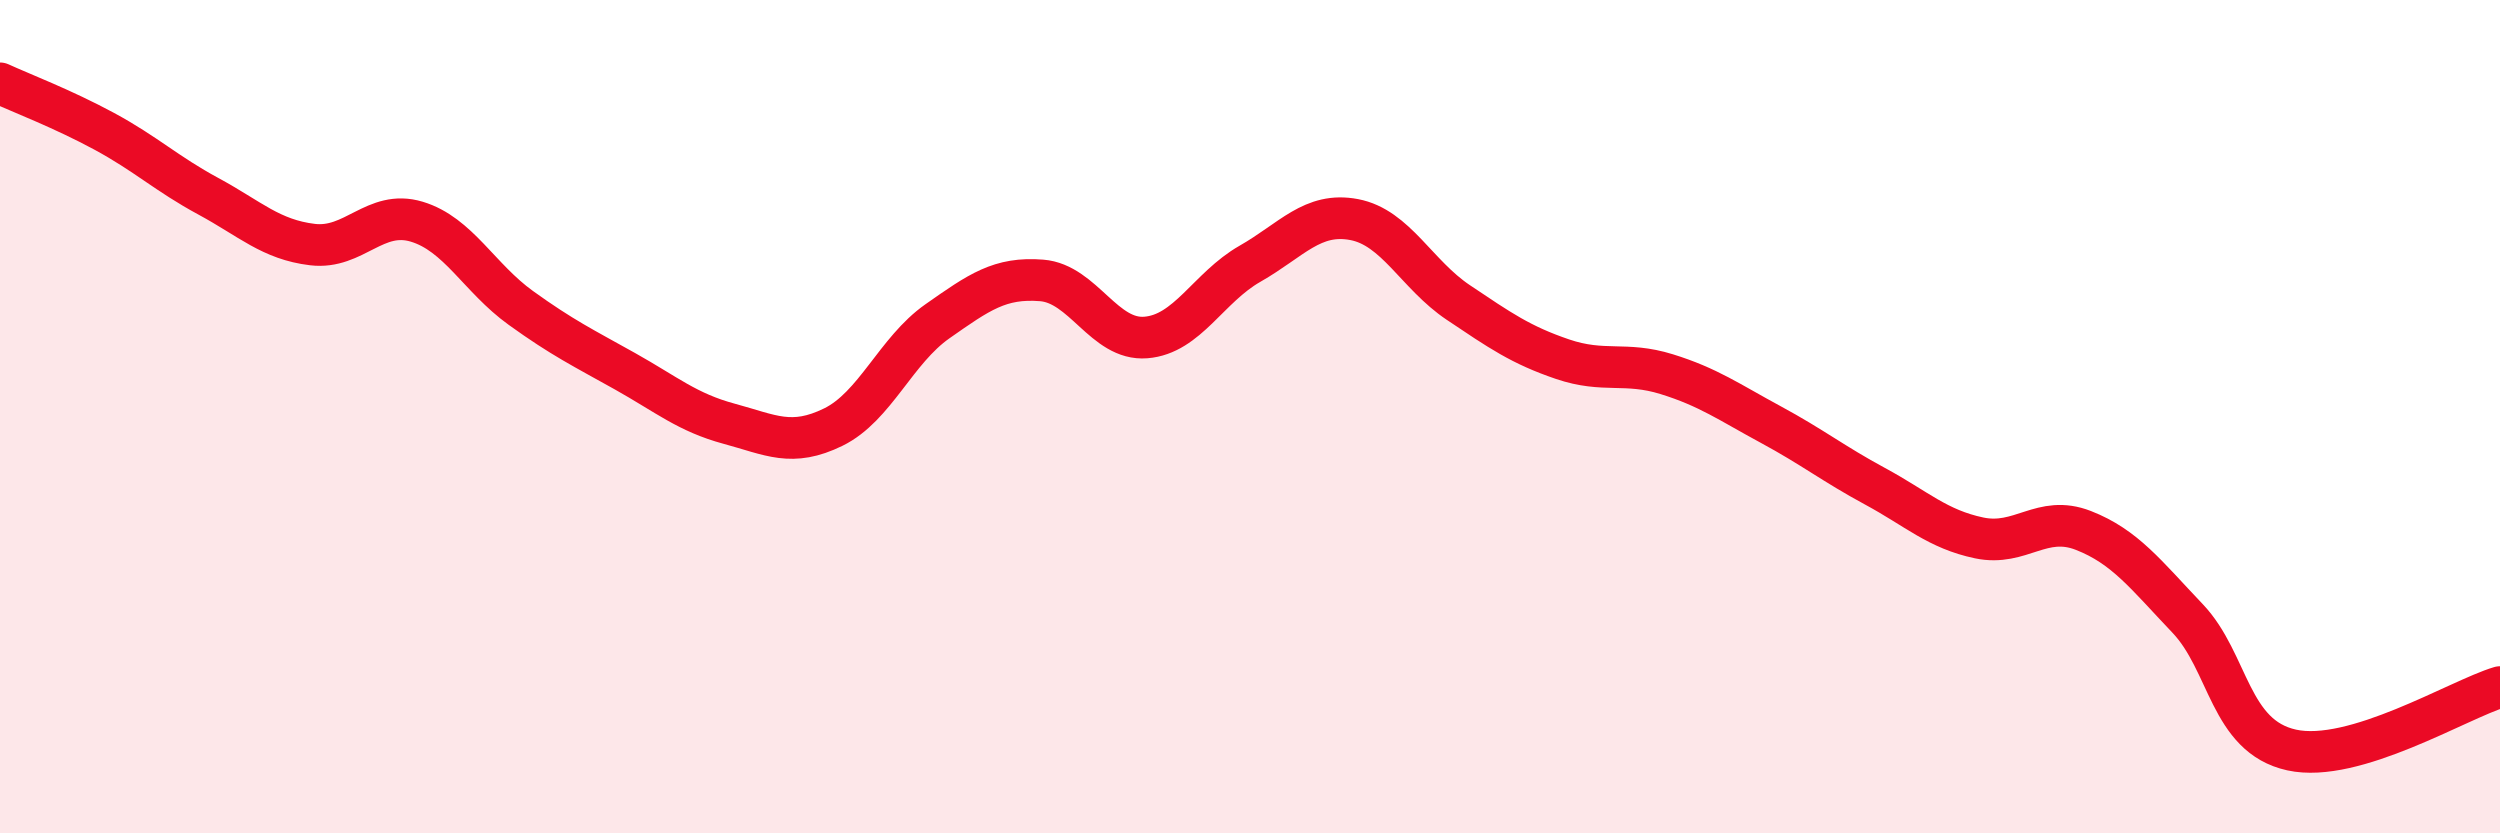
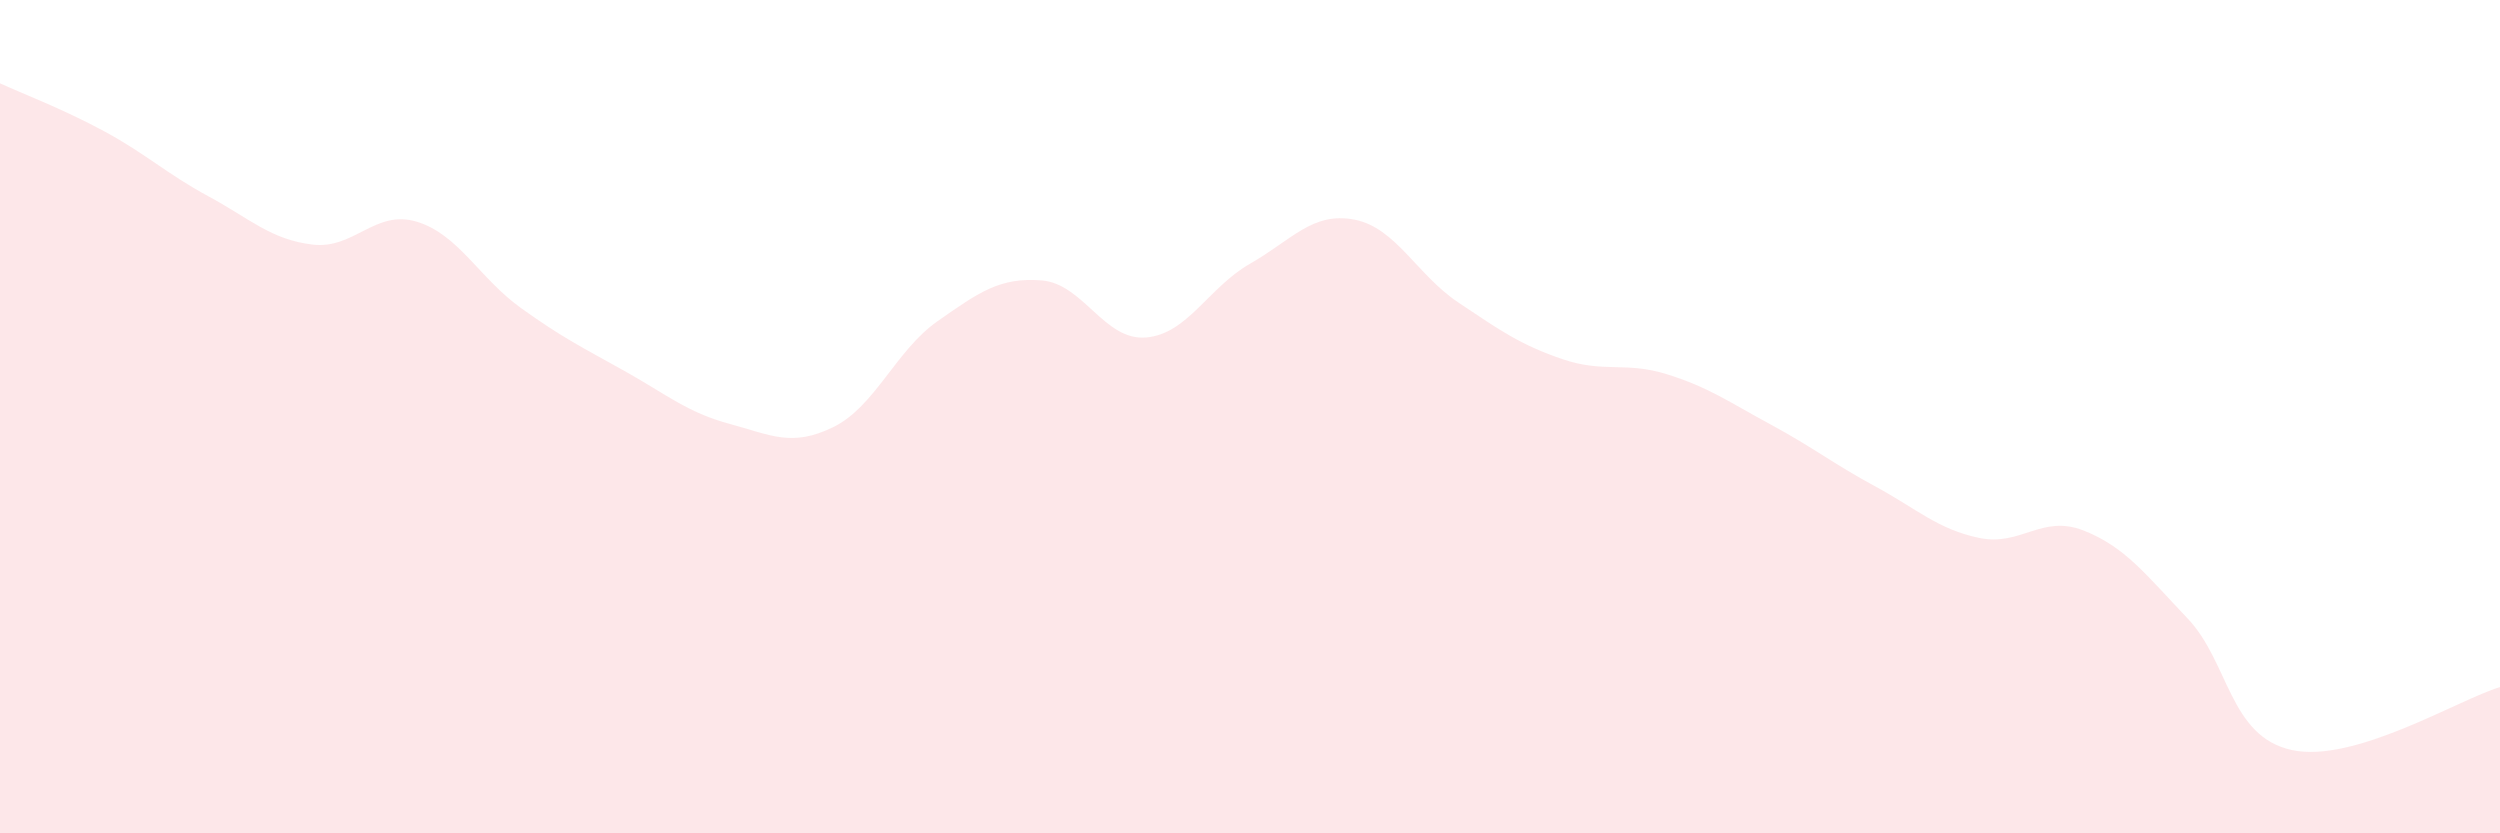
<svg xmlns="http://www.w3.org/2000/svg" width="60" height="20" viewBox="0 0 60 20">
  <path d="M 0,2 C 0.5,2.23 1.5,2.61 2.5,3.15 C 3.5,3.69 4,4.17 5,4.71 C 6,5.25 6.5,5.75 7.5,5.87 C 8.5,5.99 9,5.02 10,5.32 C 11,5.62 11.5,6.67 12.5,7.39 C 13.5,8.11 14,8.35 15,8.91 C 16,9.47 16.5,9.9 17.5,10.17 C 18.5,10.44 19,10.74 20,10.25 C 21,9.76 21.5,8.41 22.5,7.71 C 23.5,7.01 24,6.65 25,6.73 C 26,6.81 26.5,8.18 27.5,8.1 C 28.5,8.02 29,6.9 30,6.33 C 31,5.76 31.5,5.08 32.5,5.27 C 33.5,5.46 34,6.59 35,7.26 C 36,7.93 36.5,8.28 37.5,8.62 C 38.5,8.96 39,8.67 40,8.98 C 41,9.29 41.5,9.65 42.5,10.19 C 43.5,10.73 44,11.13 45,11.67 C 46,12.21 46.5,12.7 47.5,12.91 C 48.5,13.12 49,12.34 50,12.73 C 51,13.12 51.5,13.79 52.5,14.84 C 53.5,15.89 53.5,17.67 55,18 C 56.5,18.33 59,16.79 60,16.49L60 20L0 20Z" fill="#EB0A25" opacity="0.1" stroke-linecap="round" stroke-linejoin="round" />
-   <path d="M 0,2 C 0.5,2.23 1.5,2.61 2.5,3.15 C 3.5,3.69 4,4.17 5,4.71 C 6,5.25 6.5,5.75 7.5,5.87 C 8.5,5.99 9,5.02 10,5.32 C 11,5.62 11.5,6.67 12.5,7.39 C 13.5,8.11 14,8.35 15,8.91 C 16,9.47 16.5,9.9 17.5,10.17 C 18.5,10.44 19,10.74 20,10.25 C 21,9.76 21.5,8.41 22.5,7.71 C 23.5,7.01 24,6.65 25,6.73 C 26,6.81 26.5,8.18 27.5,8.1 C 28.5,8.02 29,6.9 30,6.33 C 31,5.76 31.5,5.08 32.5,5.27 C 33.5,5.46 34,6.59 35,7.26 C 36,7.93 36.5,8.28 37.5,8.62 C 38.5,8.96 39,8.67 40,8.98 C 41,9.29 41.5,9.65 42.5,10.19 C 43.5,10.73 44,11.13 45,11.67 C 46,12.21 46.5,12.7 47.5,12.91 C 48.5,13.12 49,12.34 50,12.73 C 51,13.12 51.5,13.79 52.5,14.84 C 53.5,15.89 53.5,17.67 55,18 C 56.5,18.33 59,16.79 60,16.49" stroke="#EB0A25" stroke-width="1" fill="none" stroke-linecap="round" stroke-linejoin="round" />
</svg>